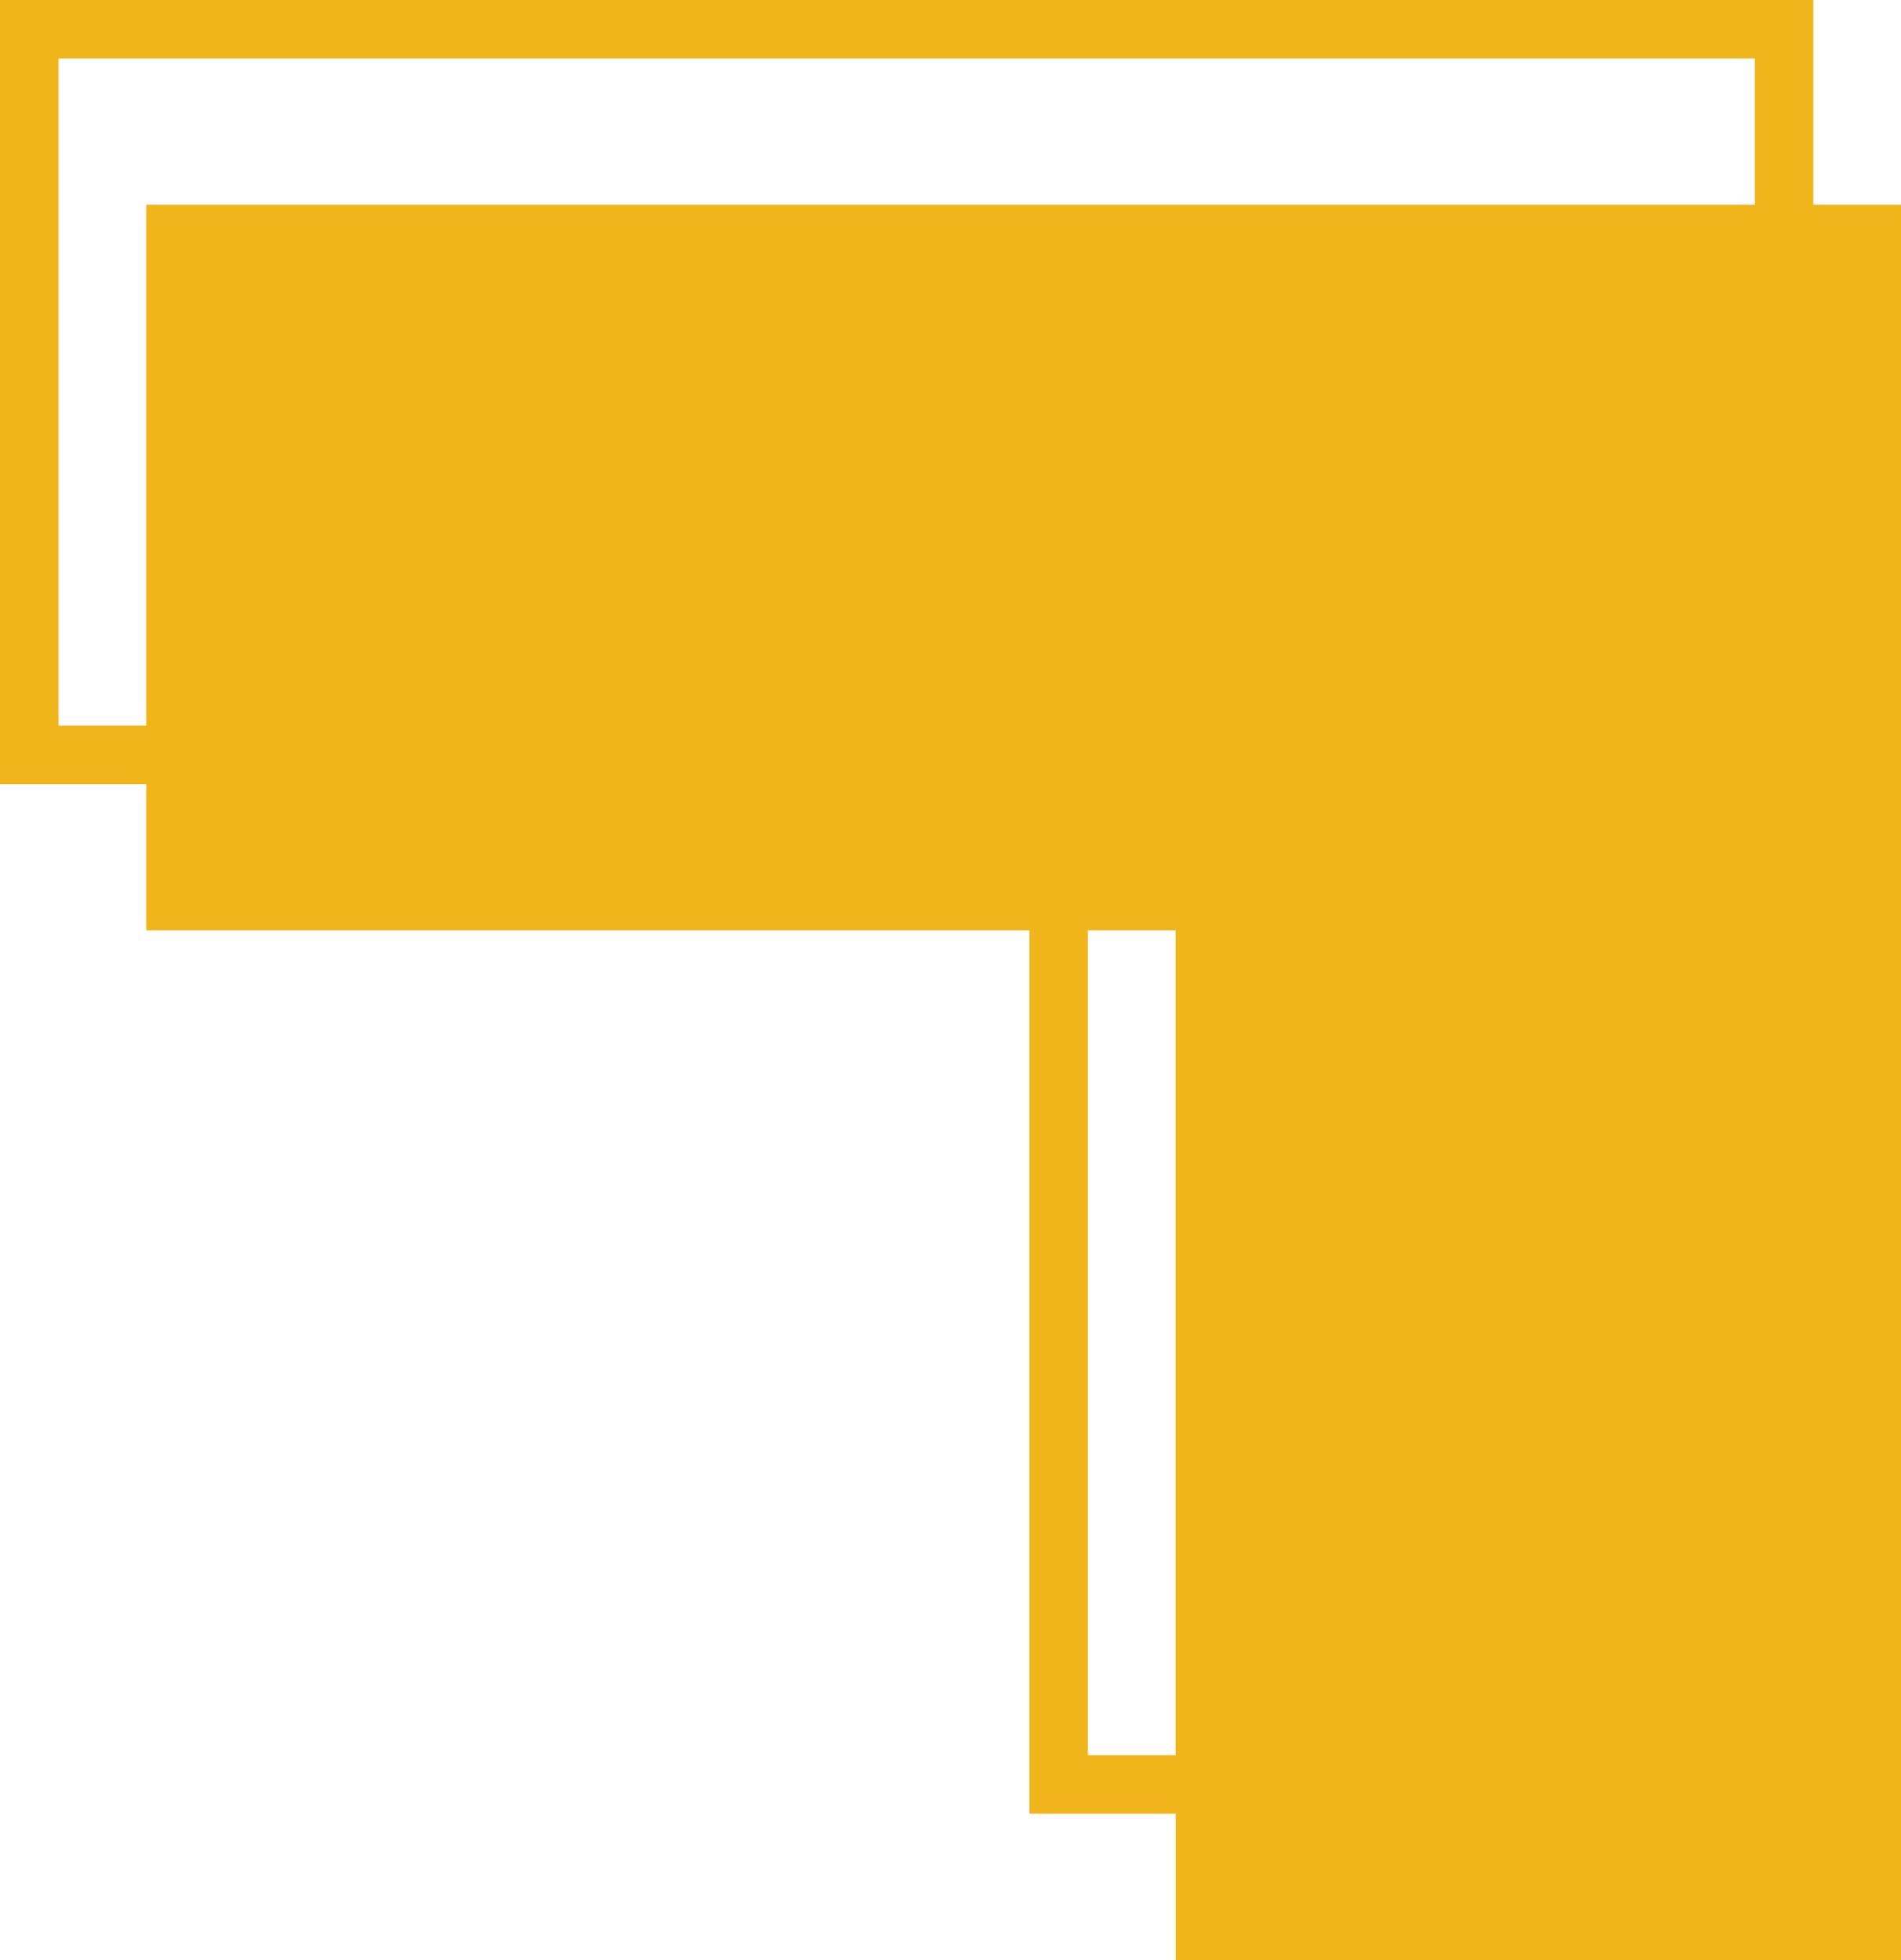
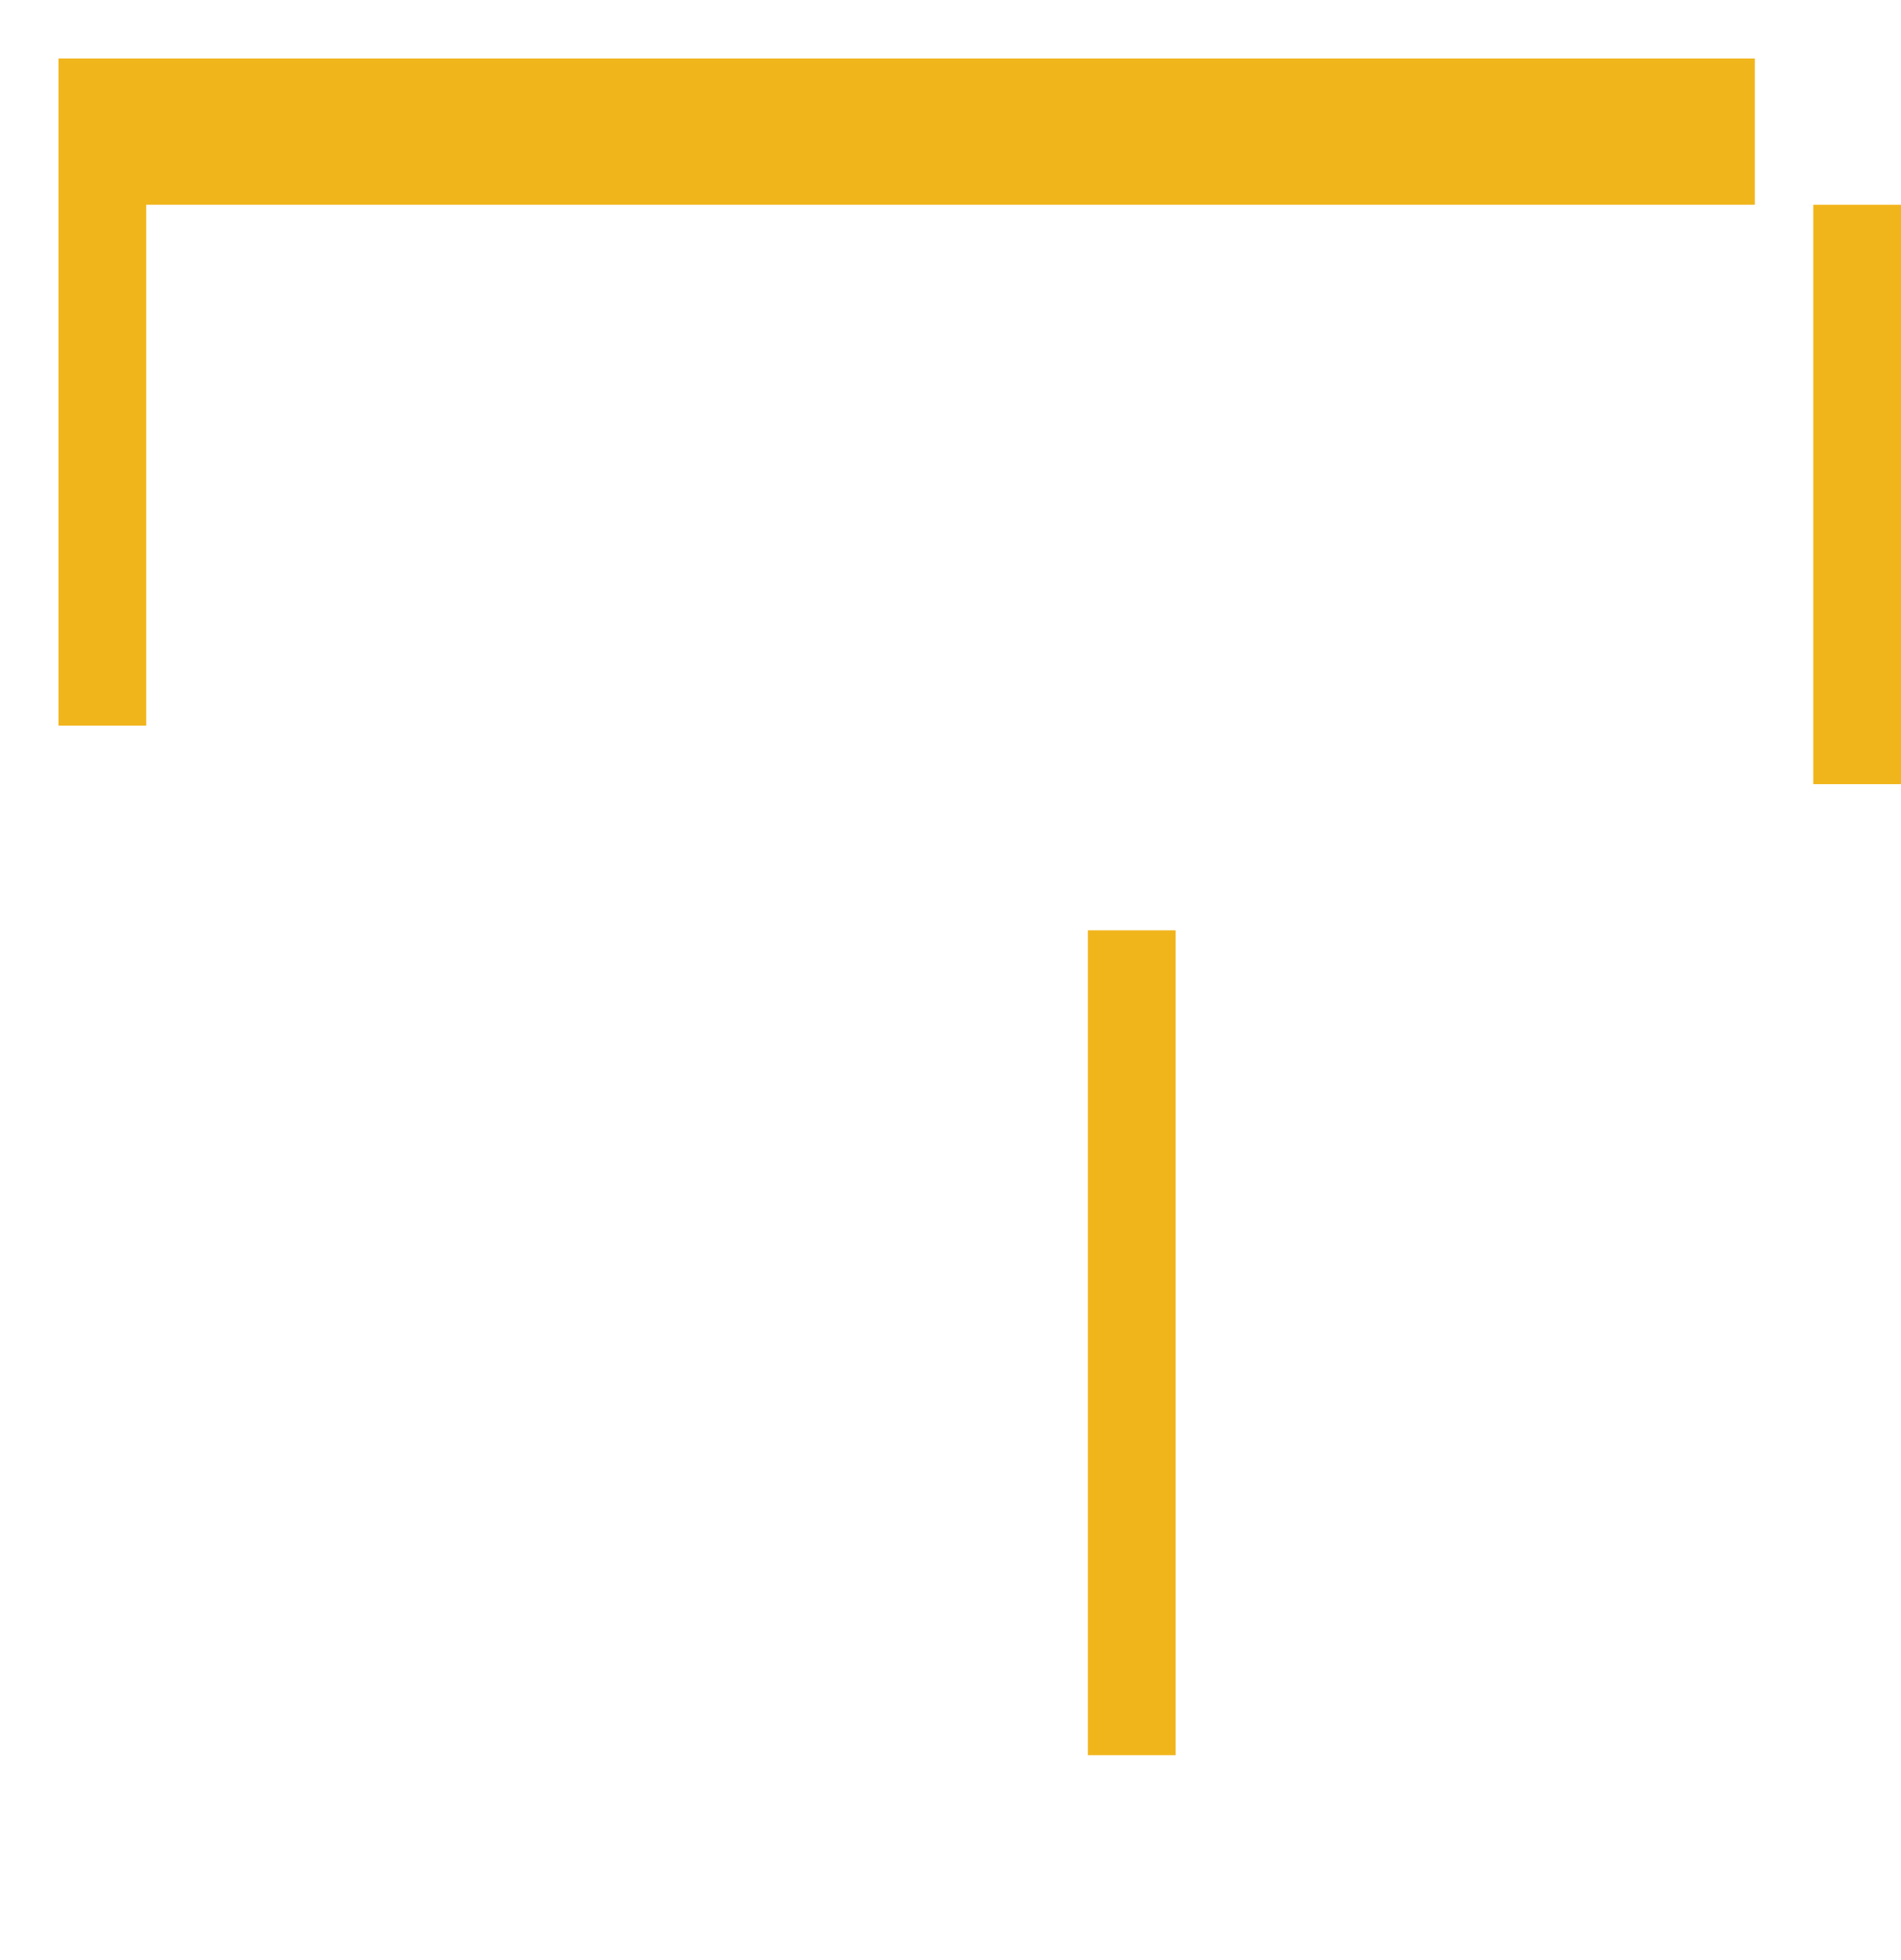
<svg xmlns="http://www.w3.org/2000/svg" fill="#000000" height="313.7" preserveAspectRatio="xMidYMid meet" version="1" viewBox="0.0 0.0 304.3 313.7" width="304.3" zoomAndPan="magnify">
  <g id="change1_1">
-     <path d="M304.31,313.67V32.77h-14.05V0H0v125.49h23.41v23.4h141.37v141.37h23.41v23.41H304.31z M9.36,116.13V9.36 H280.9v23.41H23.41v83.36H9.36z M174.14,280.9V148.89h14.04V280.9H174.14z" fill="#f1b51c" />
+     <path d="M304.31,313.67V32.77h-14.05V0v125.49h23.41v23.4h141.37v141.37h23.41v23.41H304.31z M9.36,116.13V9.36 H280.9v23.41H23.41v83.36H9.36z M174.14,280.9V148.89h14.04V280.9H174.14z" fill="#f1b51c" />
  </g>
</svg>